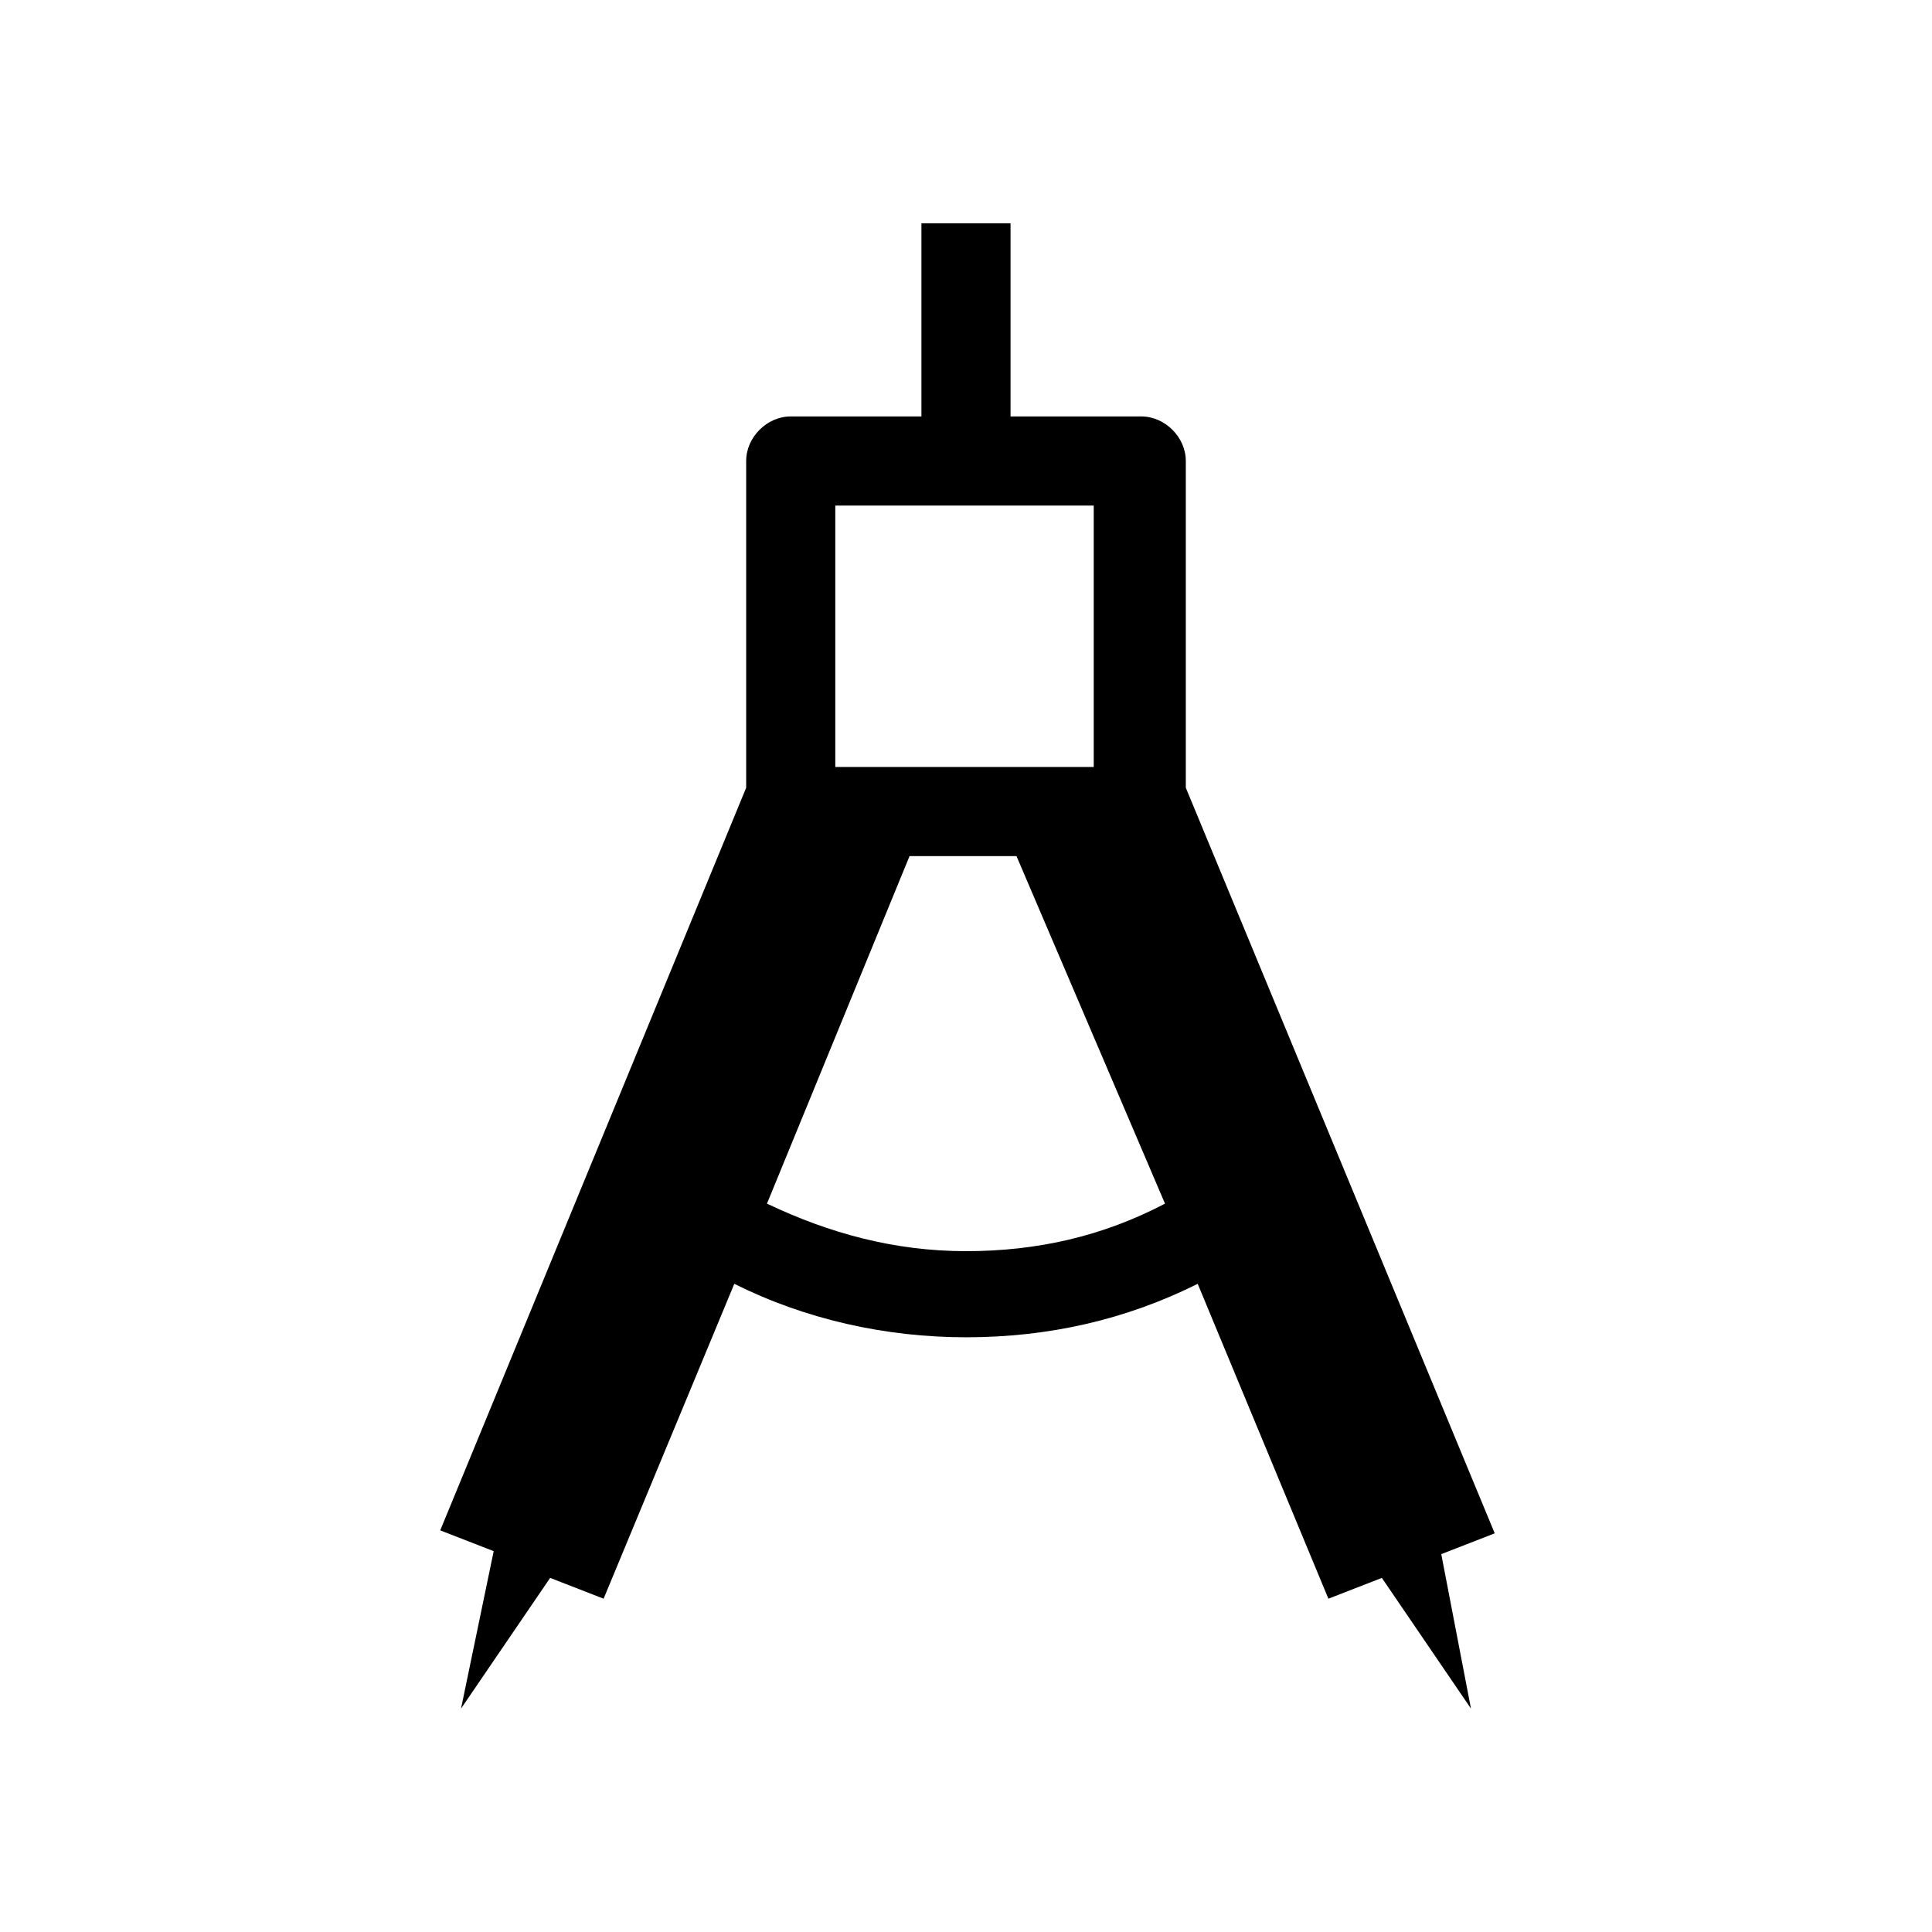
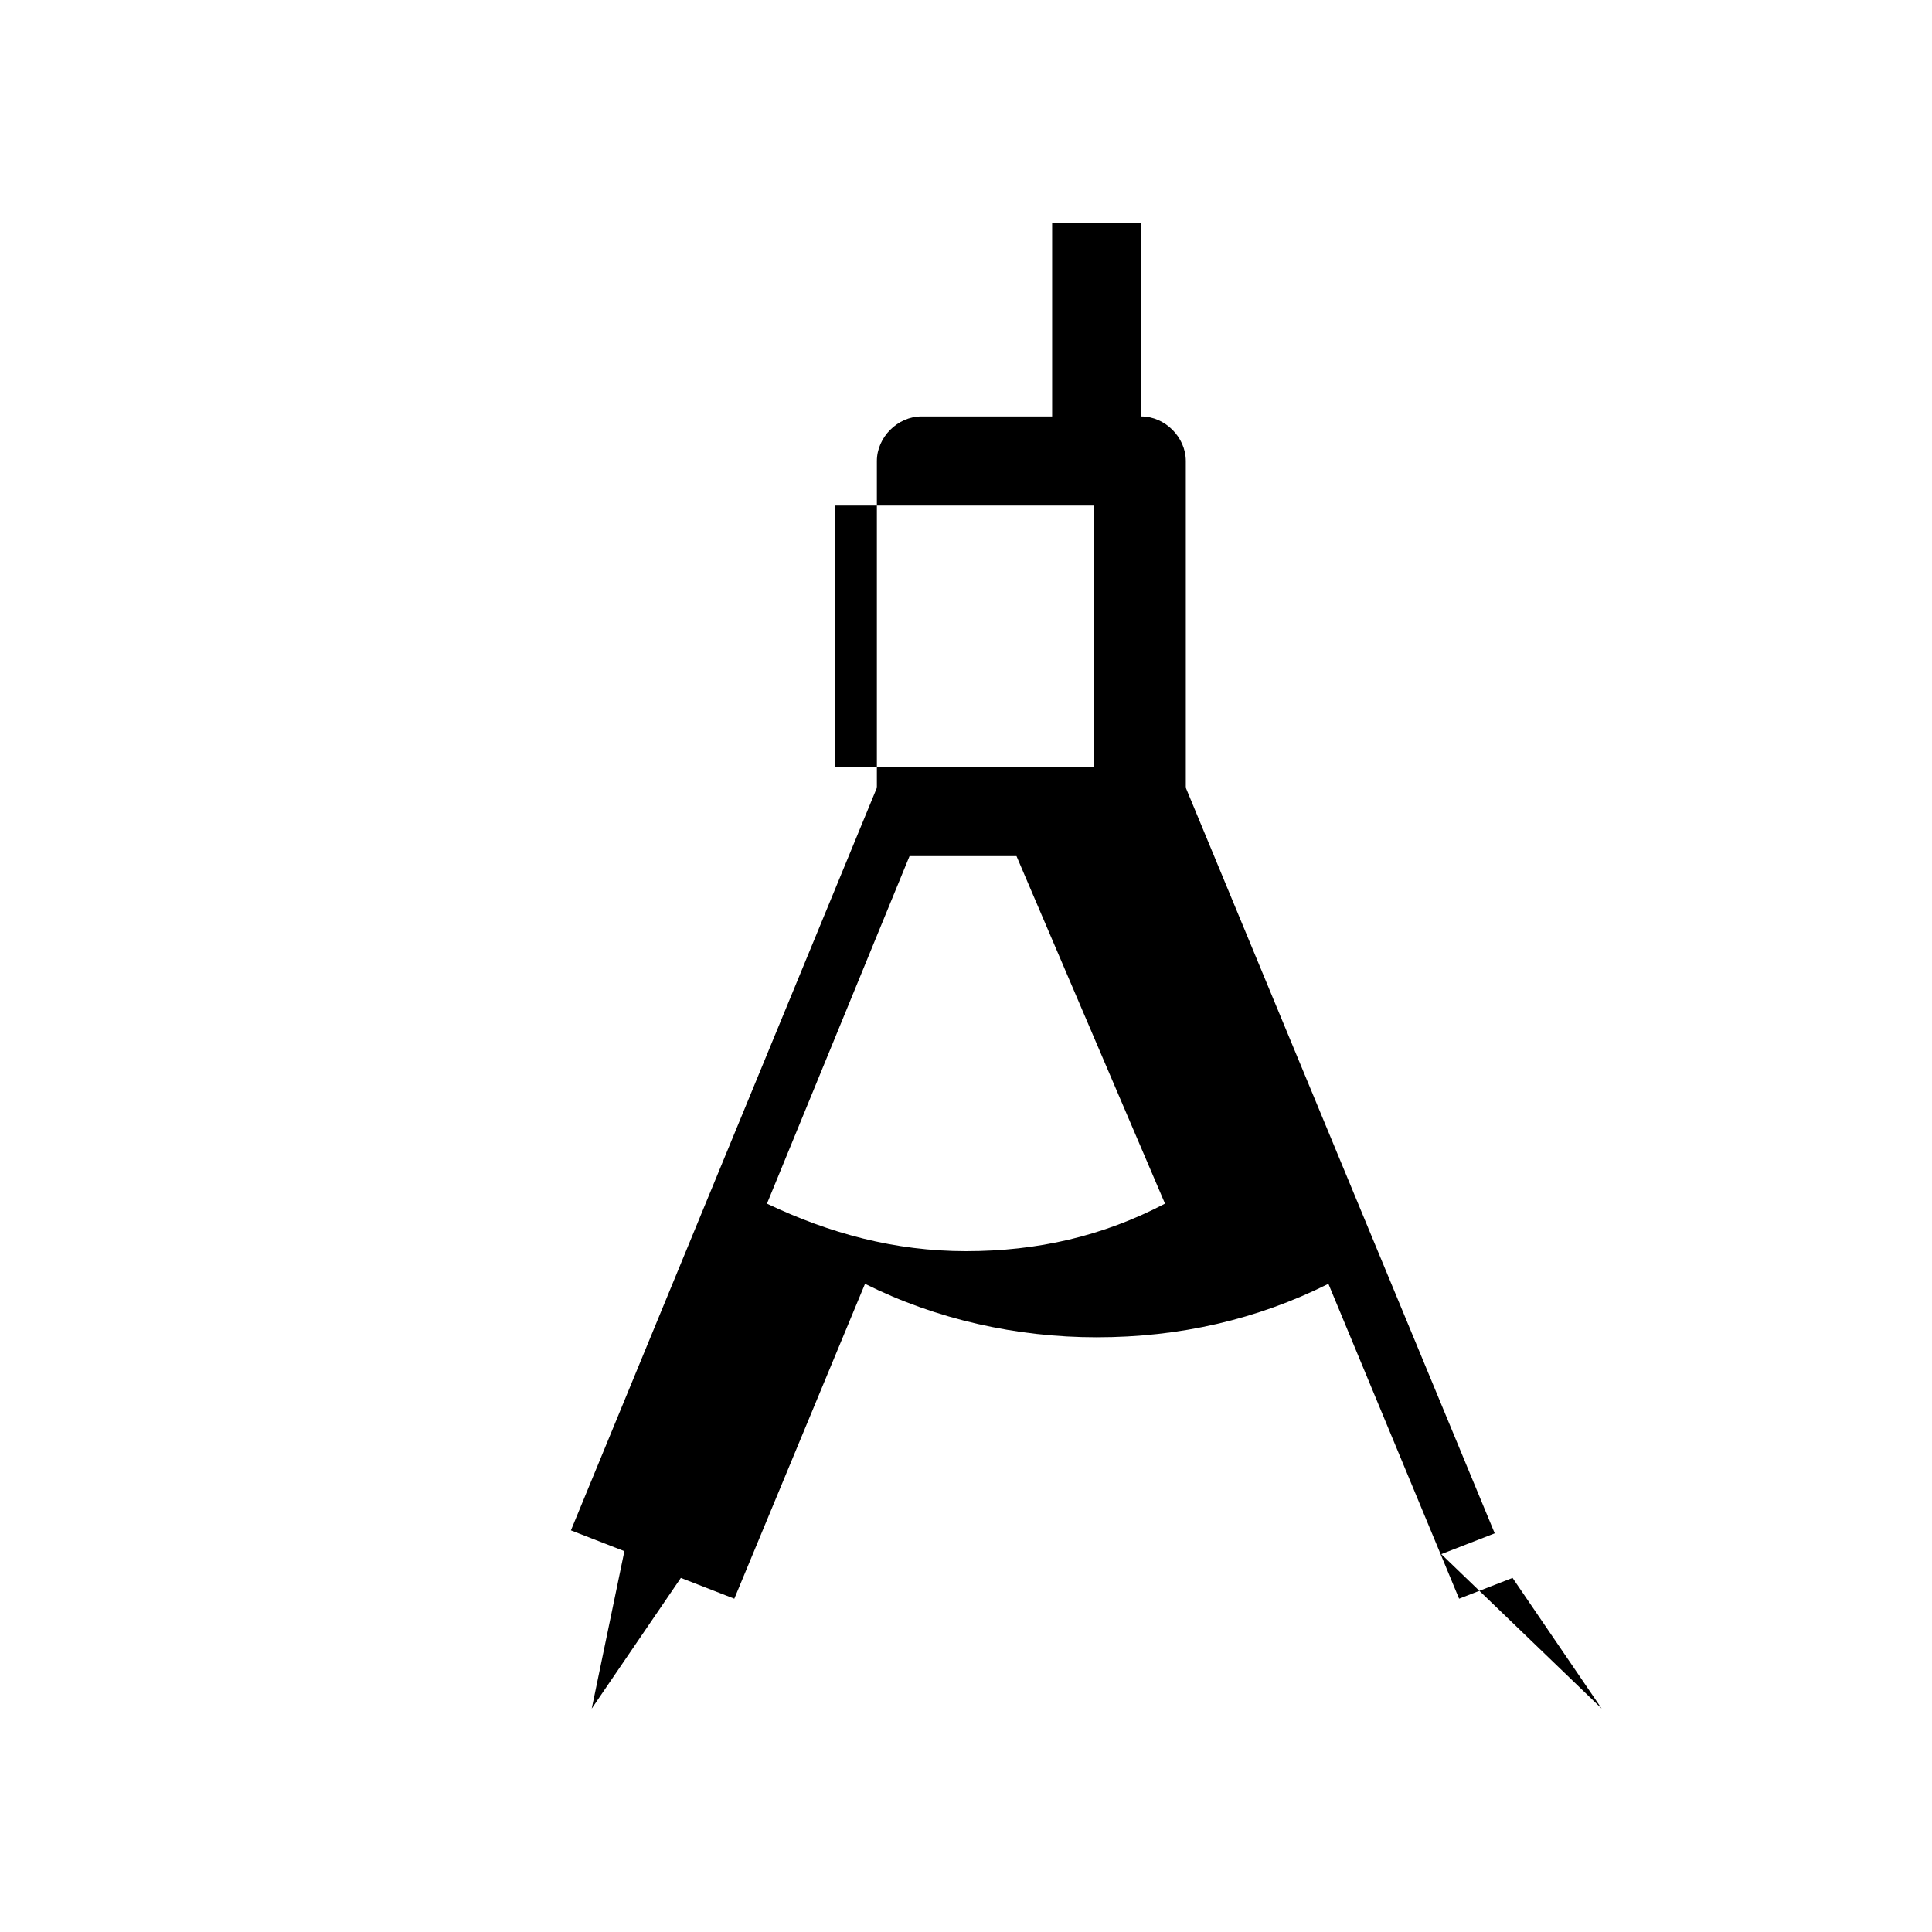
<svg xmlns="http://www.w3.org/2000/svg" fill="#000000" width="800px" height="800px" version="1.1" viewBox="144 144 512 512">
-   <path d="m525.95 555.86 14.168-5.512-81.867-197.59v-86.59c0-6.297-5.512-11.809-11.809-11.809h-34.637v-51.168h-23.617v51.168h-34.637c-6.297 0-11.809 5.512-11.809 11.809v86.594l-81.078 196.8 14.168 5.512-8.656 41.723 23.617-34.637 14.168 5.512 34.637-83.445c18.895 9.445 40.148 14.168 61.402 14.168 22.043 0 42.508-4.723 61.402-14.168l34.637 83.445 14.168-5.512 23.617 34.637zm-160.59-277.88h68.488v69.273h-68.488zm34.637 197.59c-18.895 0-36.211-4.723-52.742-12.594l37.785-92.102h28.34l39.359 92.102c-16.531 8.656-33.852 12.594-52.742 12.594z" />
+   <path d="m525.95 555.86 14.168-5.512-81.867-197.59v-86.59c0-6.297-5.512-11.809-11.809-11.809v-51.168h-23.617v51.168h-34.637c-6.297 0-11.809 5.512-11.809 11.809v86.594l-81.078 196.8 14.168 5.512-8.656 41.723 23.617-34.637 14.168 5.512 34.637-83.445c18.895 9.445 40.148 14.168 61.402 14.168 22.043 0 42.508-4.723 61.402-14.168l34.637 83.445 14.168-5.512 23.617 34.637zm-160.59-277.88h68.488v69.273h-68.488zm34.637 197.59c-18.895 0-36.211-4.723-52.742-12.594l37.785-92.102h28.34l39.359 92.102c-16.531 8.656-33.852 12.594-52.742 12.594z" />
</svg>